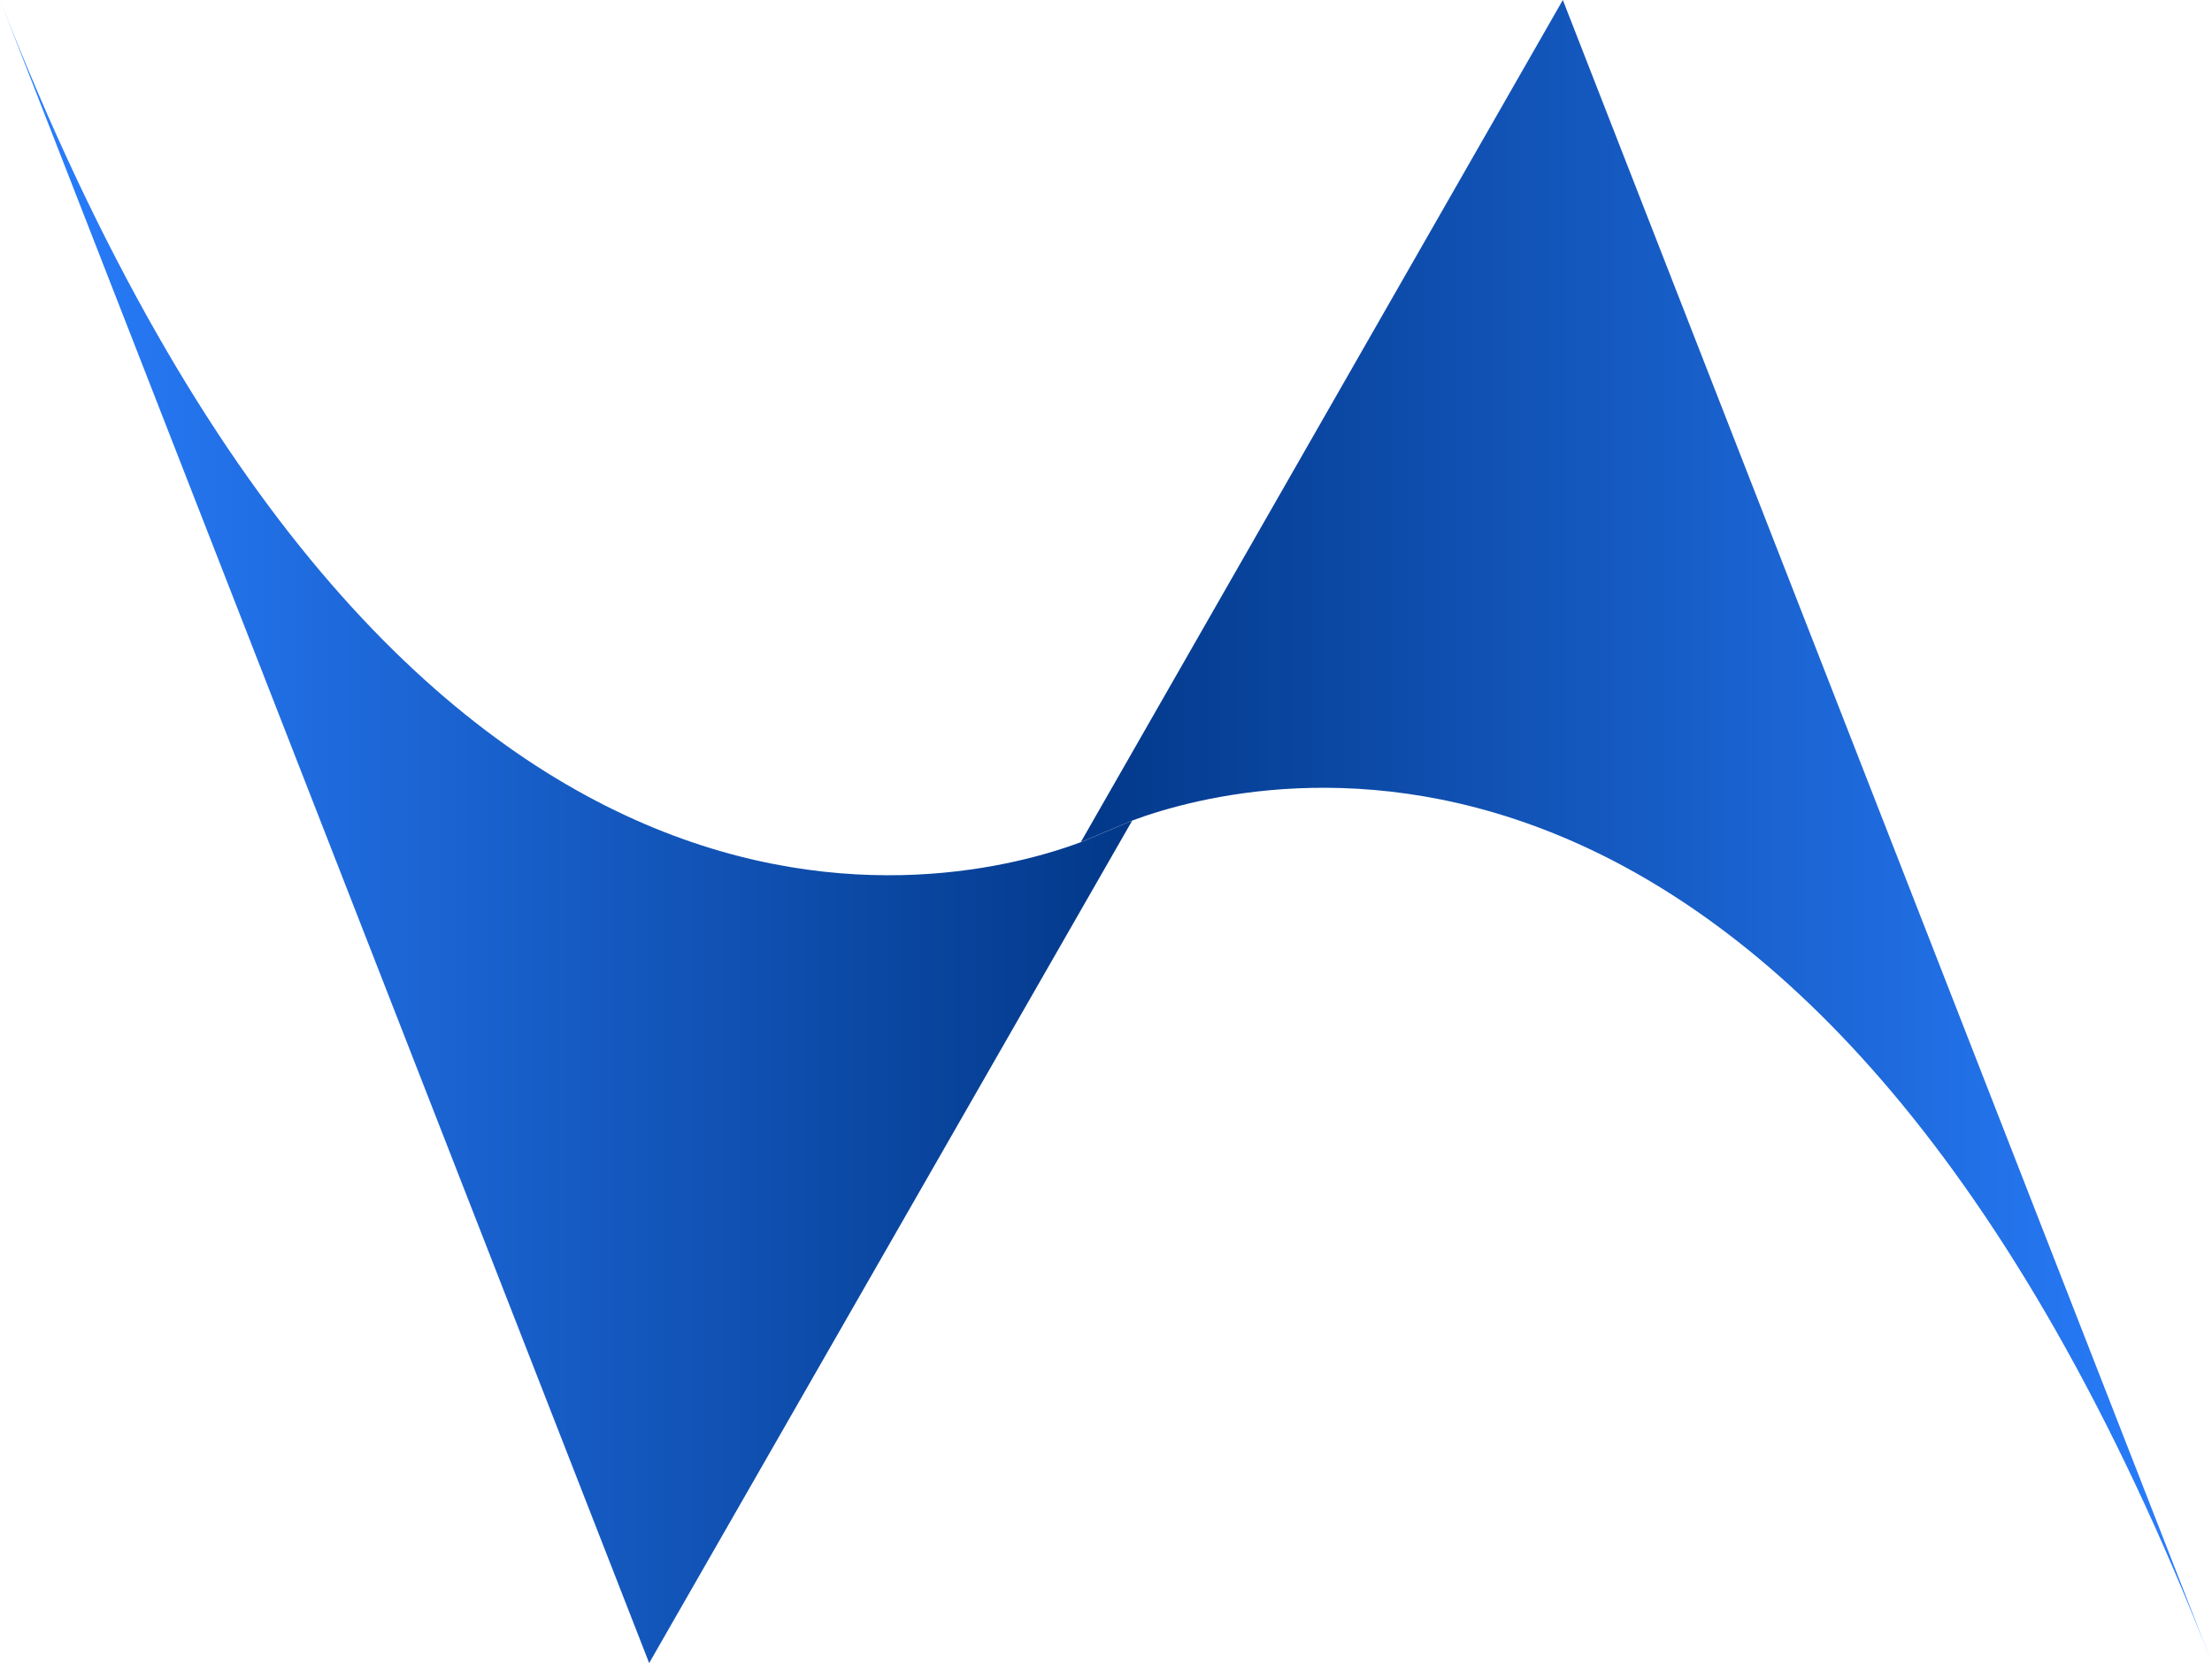
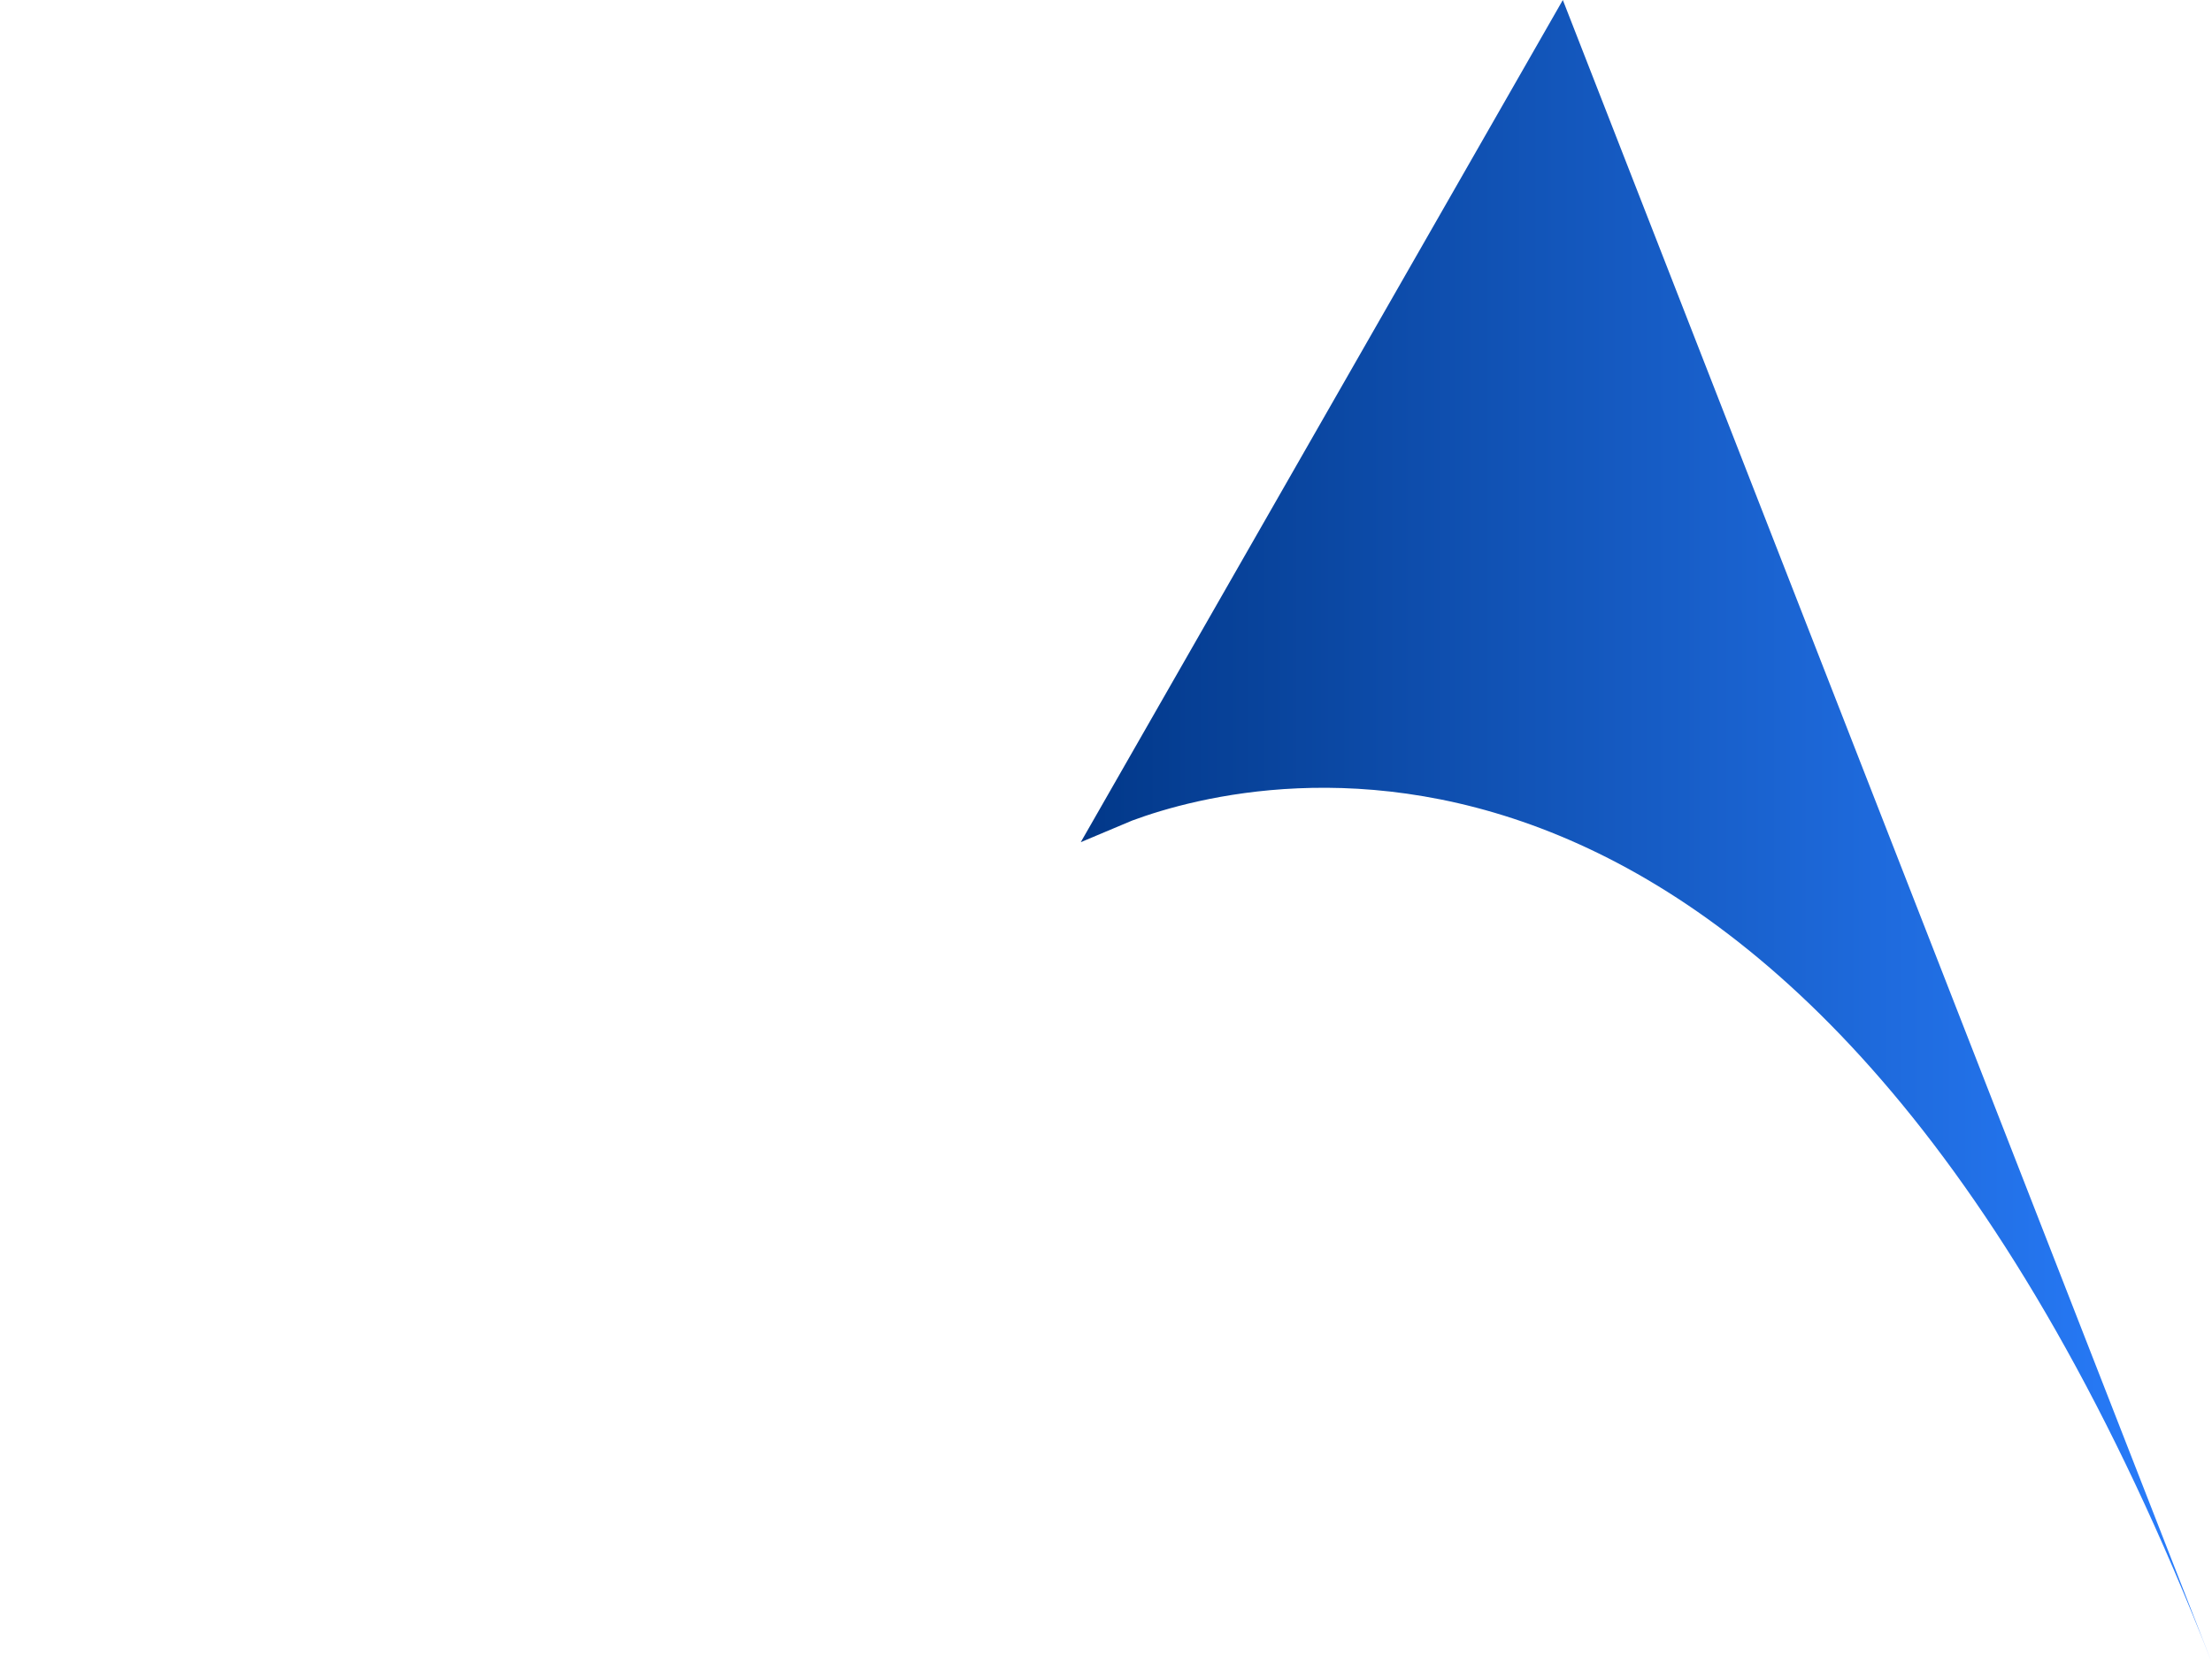
<svg xmlns="http://www.w3.org/2000/svg" width="246" height="185" viewBox="0 0 246 185" fill="none">
-   <path d="M125.918 91.275L72.195 185L0 0C44.613 114.345 106.424 98.823 120.208 93.683L125.932 91.275H125.918Z" fill="url(#paint0_linear_19_825)" />
  <path d="M246 185C201.499 70.981 139.94 86.078 125.918 91.275L120.194 93.683L173.805 0L246 185Z" fill="url(#paint1_linear_19_825)" />
  <defs>
    <linearGradient id="paint0_linear_19_825" x1="0" y1="92.493" x2="125.918" y2="92.493" gradientUnits="userSpaceOnUse">
      <stop stop-color="#2A7FFF" />
      <stop offset="1" stop-color="#023889" />
    </linearGradient>
    <linearGradient id="paint1_linear_19_825" x1="120.208" y1="92.493" x2="246" y2="92.493" gradientUnits="userSpaceOnUse">
      <stop stop-color="#023889" />
      <stop offset="1" stop-color="#2A7FFF" />
    </linearGradient>
  </defs>
</svg>